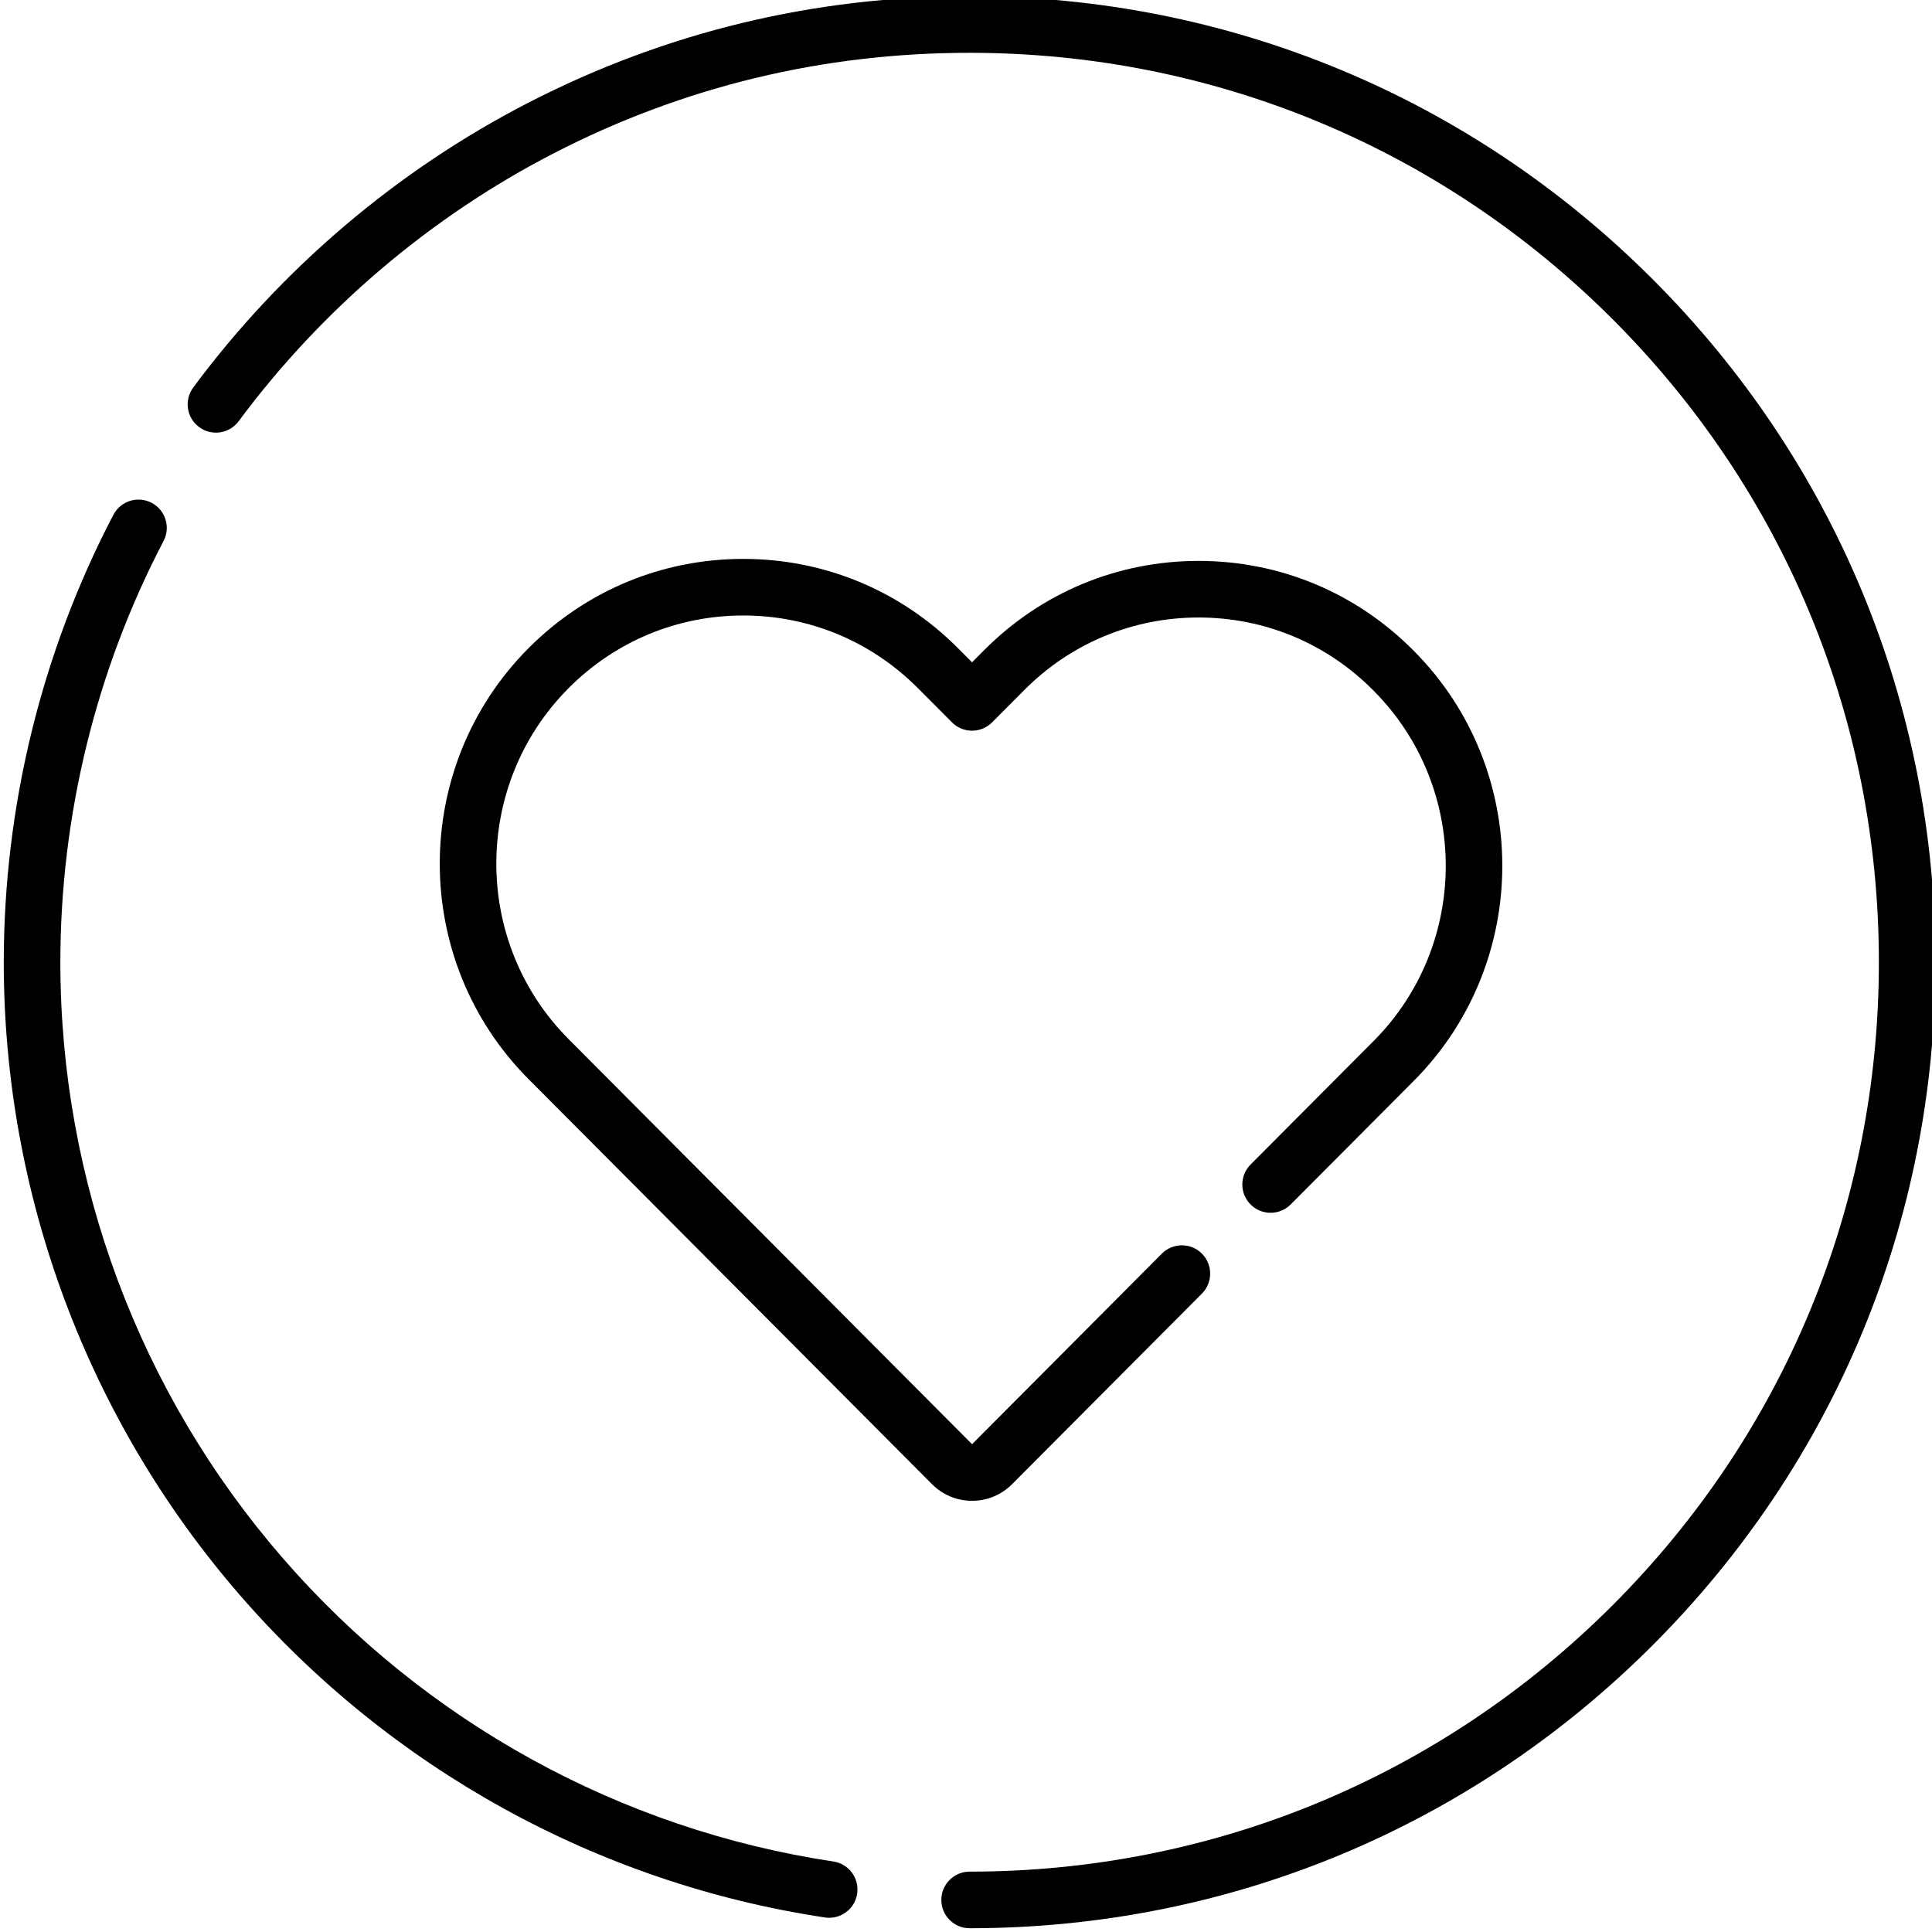
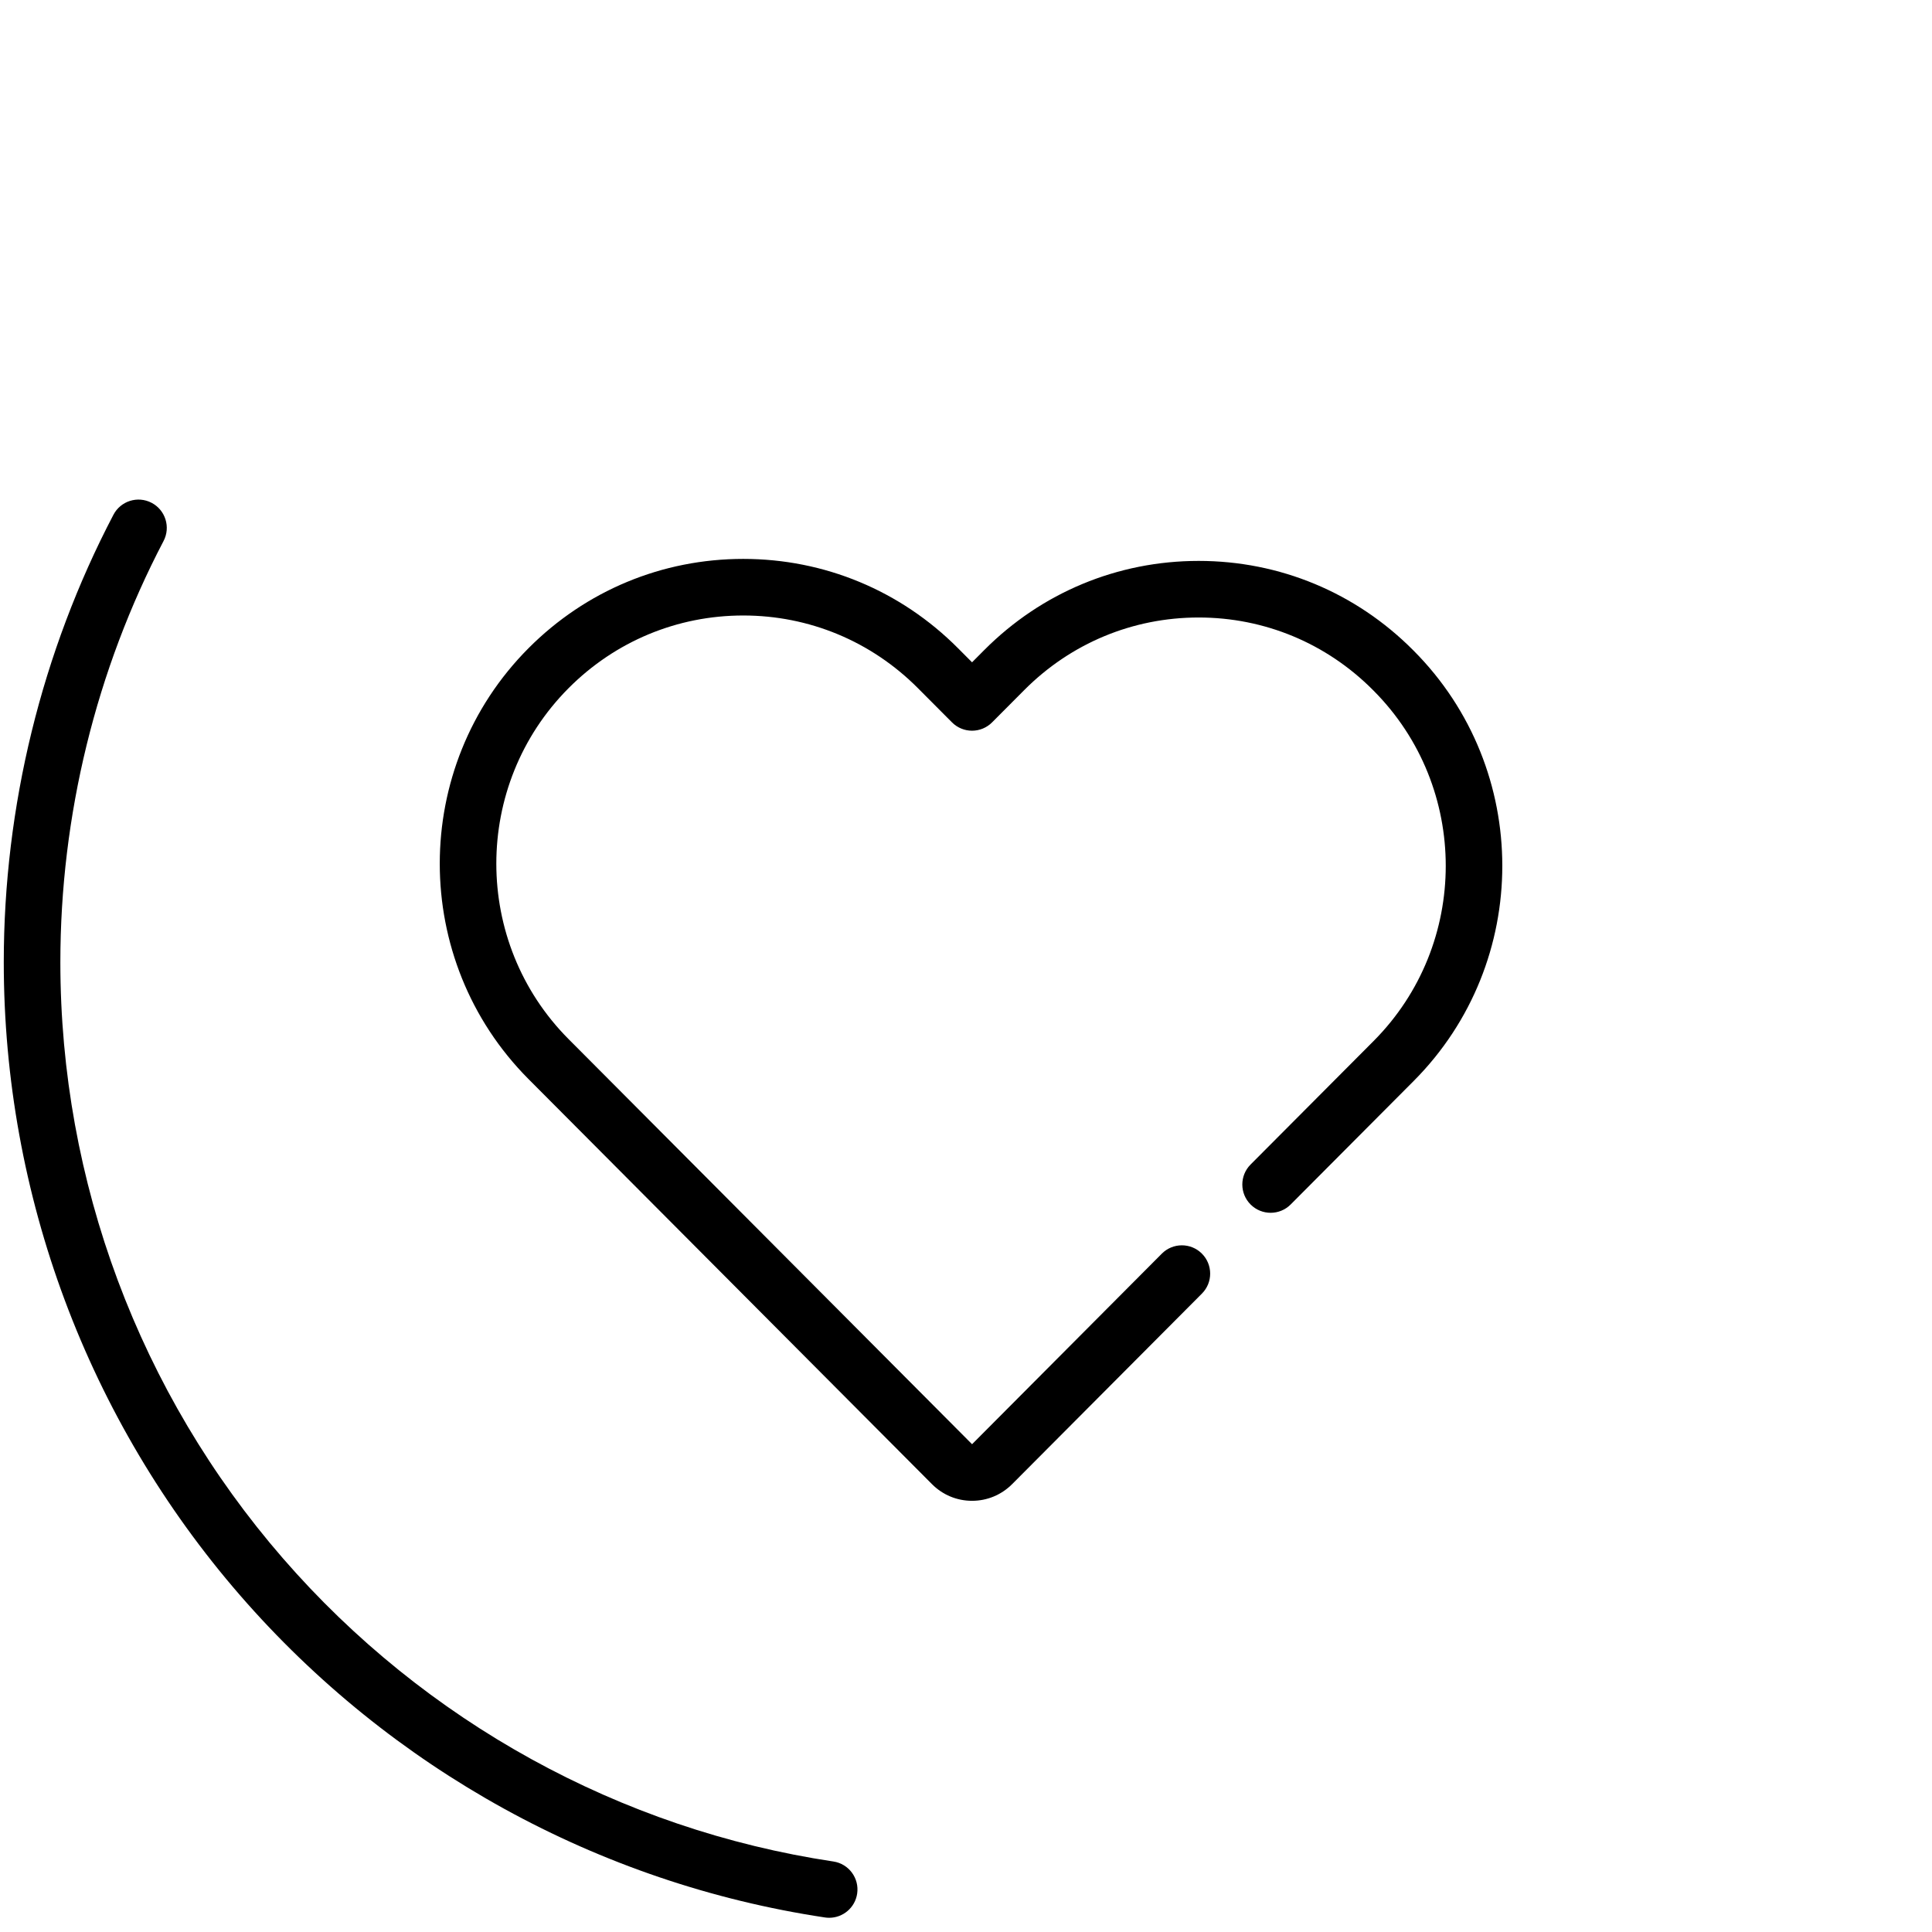
<svg xmlns="http://www.w3.org/2000/svg" viewBox="0 1 511 511.999" width="64" height="64">
-   <path d="m220.355 494.316c-56.453-8.48-108.273-37.027-145.91-80.383-38.012-43.781-58.949-99.871-58.949-157.934 0-38.848 9.457-77.445 27.348-111.625 1.922-3.668.504-8.199-3.164-10.121-3.672-1.922-8.203-.504-10.121 3.168-19.012 36.312-29.059 77.316-29.059 118.578 0 61.676 22.238 121.254 62.617 167.77 39.977 46.047 95.027 76.367 155.008 85.379.379.055.754.082 1.125.082 3.648 0 6.848-2.668 7.406-6.387.613-4.094-2.207-7.914-6.301-8.527zm0 0" />
-   <path d="m437.449 74.98c-48.344-48.352-112.621-74.98-180.988-74.98-41.234 0-80.602 9.508-117.016 28.258-34.73 17.887-65.414 43.969-88.734 75.434-2.469 3.328-1.77 8.023 1.559 10.488 3.324 2.465 8.023 1.77 10.488-1.559 21.961-29.629 50.855-54.191 83.555-71.031 34.266-17.645 71.324-26.594 110.148-26.594 64.363 0 124.875 25.07 170.387 70.59 45.512 45.52 70.574 106.039 70.574 170.414s-25.062 124.895-70.574 170.414c-45.516 45.52-106.023 70.586-170.387 70.586-4.141 0-7.5 3.359-7.5 7.5s3.359 7.5 7.5 7.5c68.367 0 132.645-26.629 180.992-74.984 48.344-48.348 74.969-112.637 74.969-181.016 0-68.383-26.625-132.668-74.973-181.02zm0 0" />
+   <path d="m220.355 494.316c-56.453-8.48-108.273-37.027-145.91-80.383-38.012-43.781-58.949-99.871-58.949-157.934 0-38.848 9.457-77.445 27.348-111.625 1.922-3.668.504-8.199-3.164-10.121-3.672-1.922-8.203-.504-10.121 3.168-19.012 36.312-29.059 77.316-29.059 118.578 0 61.676 22.238 121.254 62.617 167.77 39.977 46.047 95.027 76.367 155.008 85.379.379.055.754.082 1.125.082 3.648 0 6.848-2.668 7.406-6.387.613-4.094-2.207-7.914-6.301-8.527z" />
  <path d="m267.723 394.316 50.301-50.504c2.922-2.934 2.91-7.68-.023-10.602-2.934-2.926-7.684-2.914-10.605.02l-50.289 50.5-106.918-107.348c-25.543-25.645-25.543-67.371 0-93.02 12.363-12.41 28.801-19.25 46.281-19.25s33.918 6.84 46.281 19.25l9.039 9.074c1.406 1.414 3.316 2.207 5.312 2.207 1.992 0 3.906-.793 5.312-2.207l8.547-8.582c12.34-12.391 28.742-19.211 46.188-19.211h.008c17.445 0 33.852 6.824 46.184 19.215l.176.176c25.496 25.598 25.496 67.25 0 92.848l-32.602 32.73c-2.922 2.938-2.91 7.684.023 10.605s7.684 2.914 10.605-.02l32.602-32.73c31.309-31.434 31.309-82.582.004-114.012l-.176-.176c-15.172-15.238-35.352-23.633-56.816-23.633-.004 0-.004 0-.008 0-21.461 0-41.641 8.391-56.812 23.625l-3.234 3.246-3.723-3.738c-15.199-15.258-35.41-23.664-56.91-23.664s-41.707 8.406-56.906 23.664c-31.359 31.48-31.359 82.707 0 114.188l106.918 107.344c2.836 2.848 6.605 4.418 10.621 4.418 4.012 0 7.785-1.57 10.621-4.414zm0 0" />
</svg>